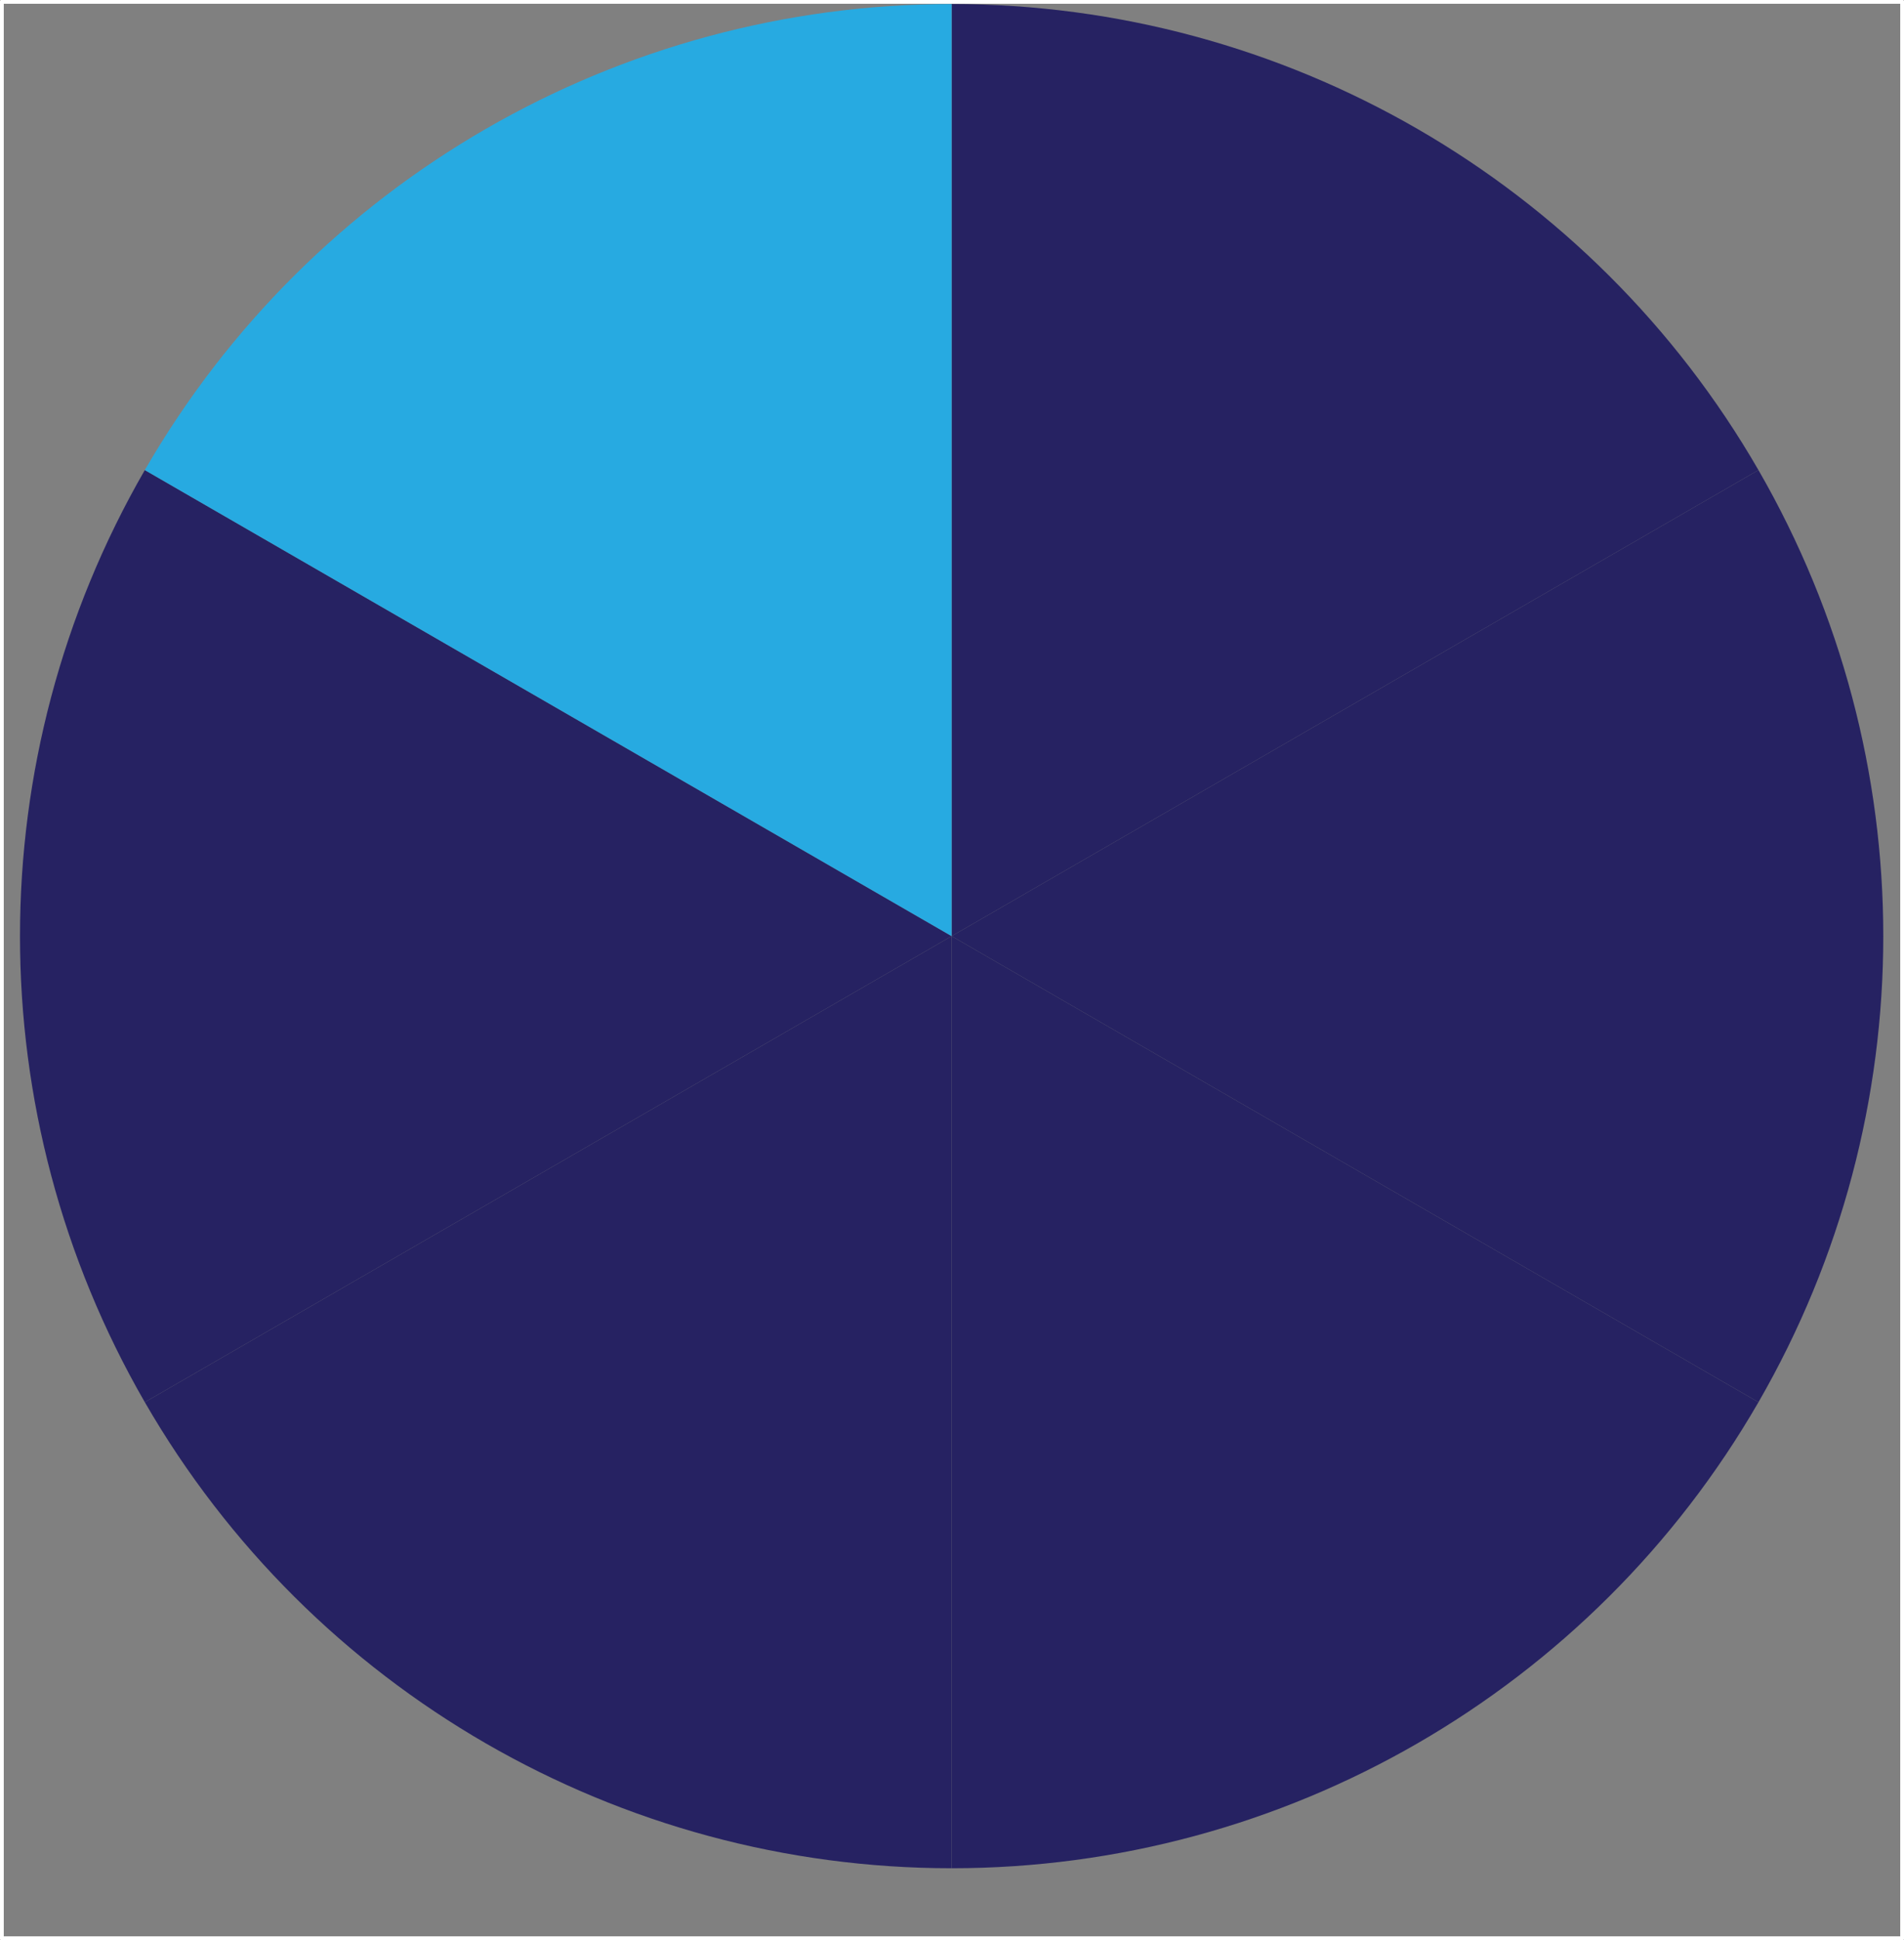
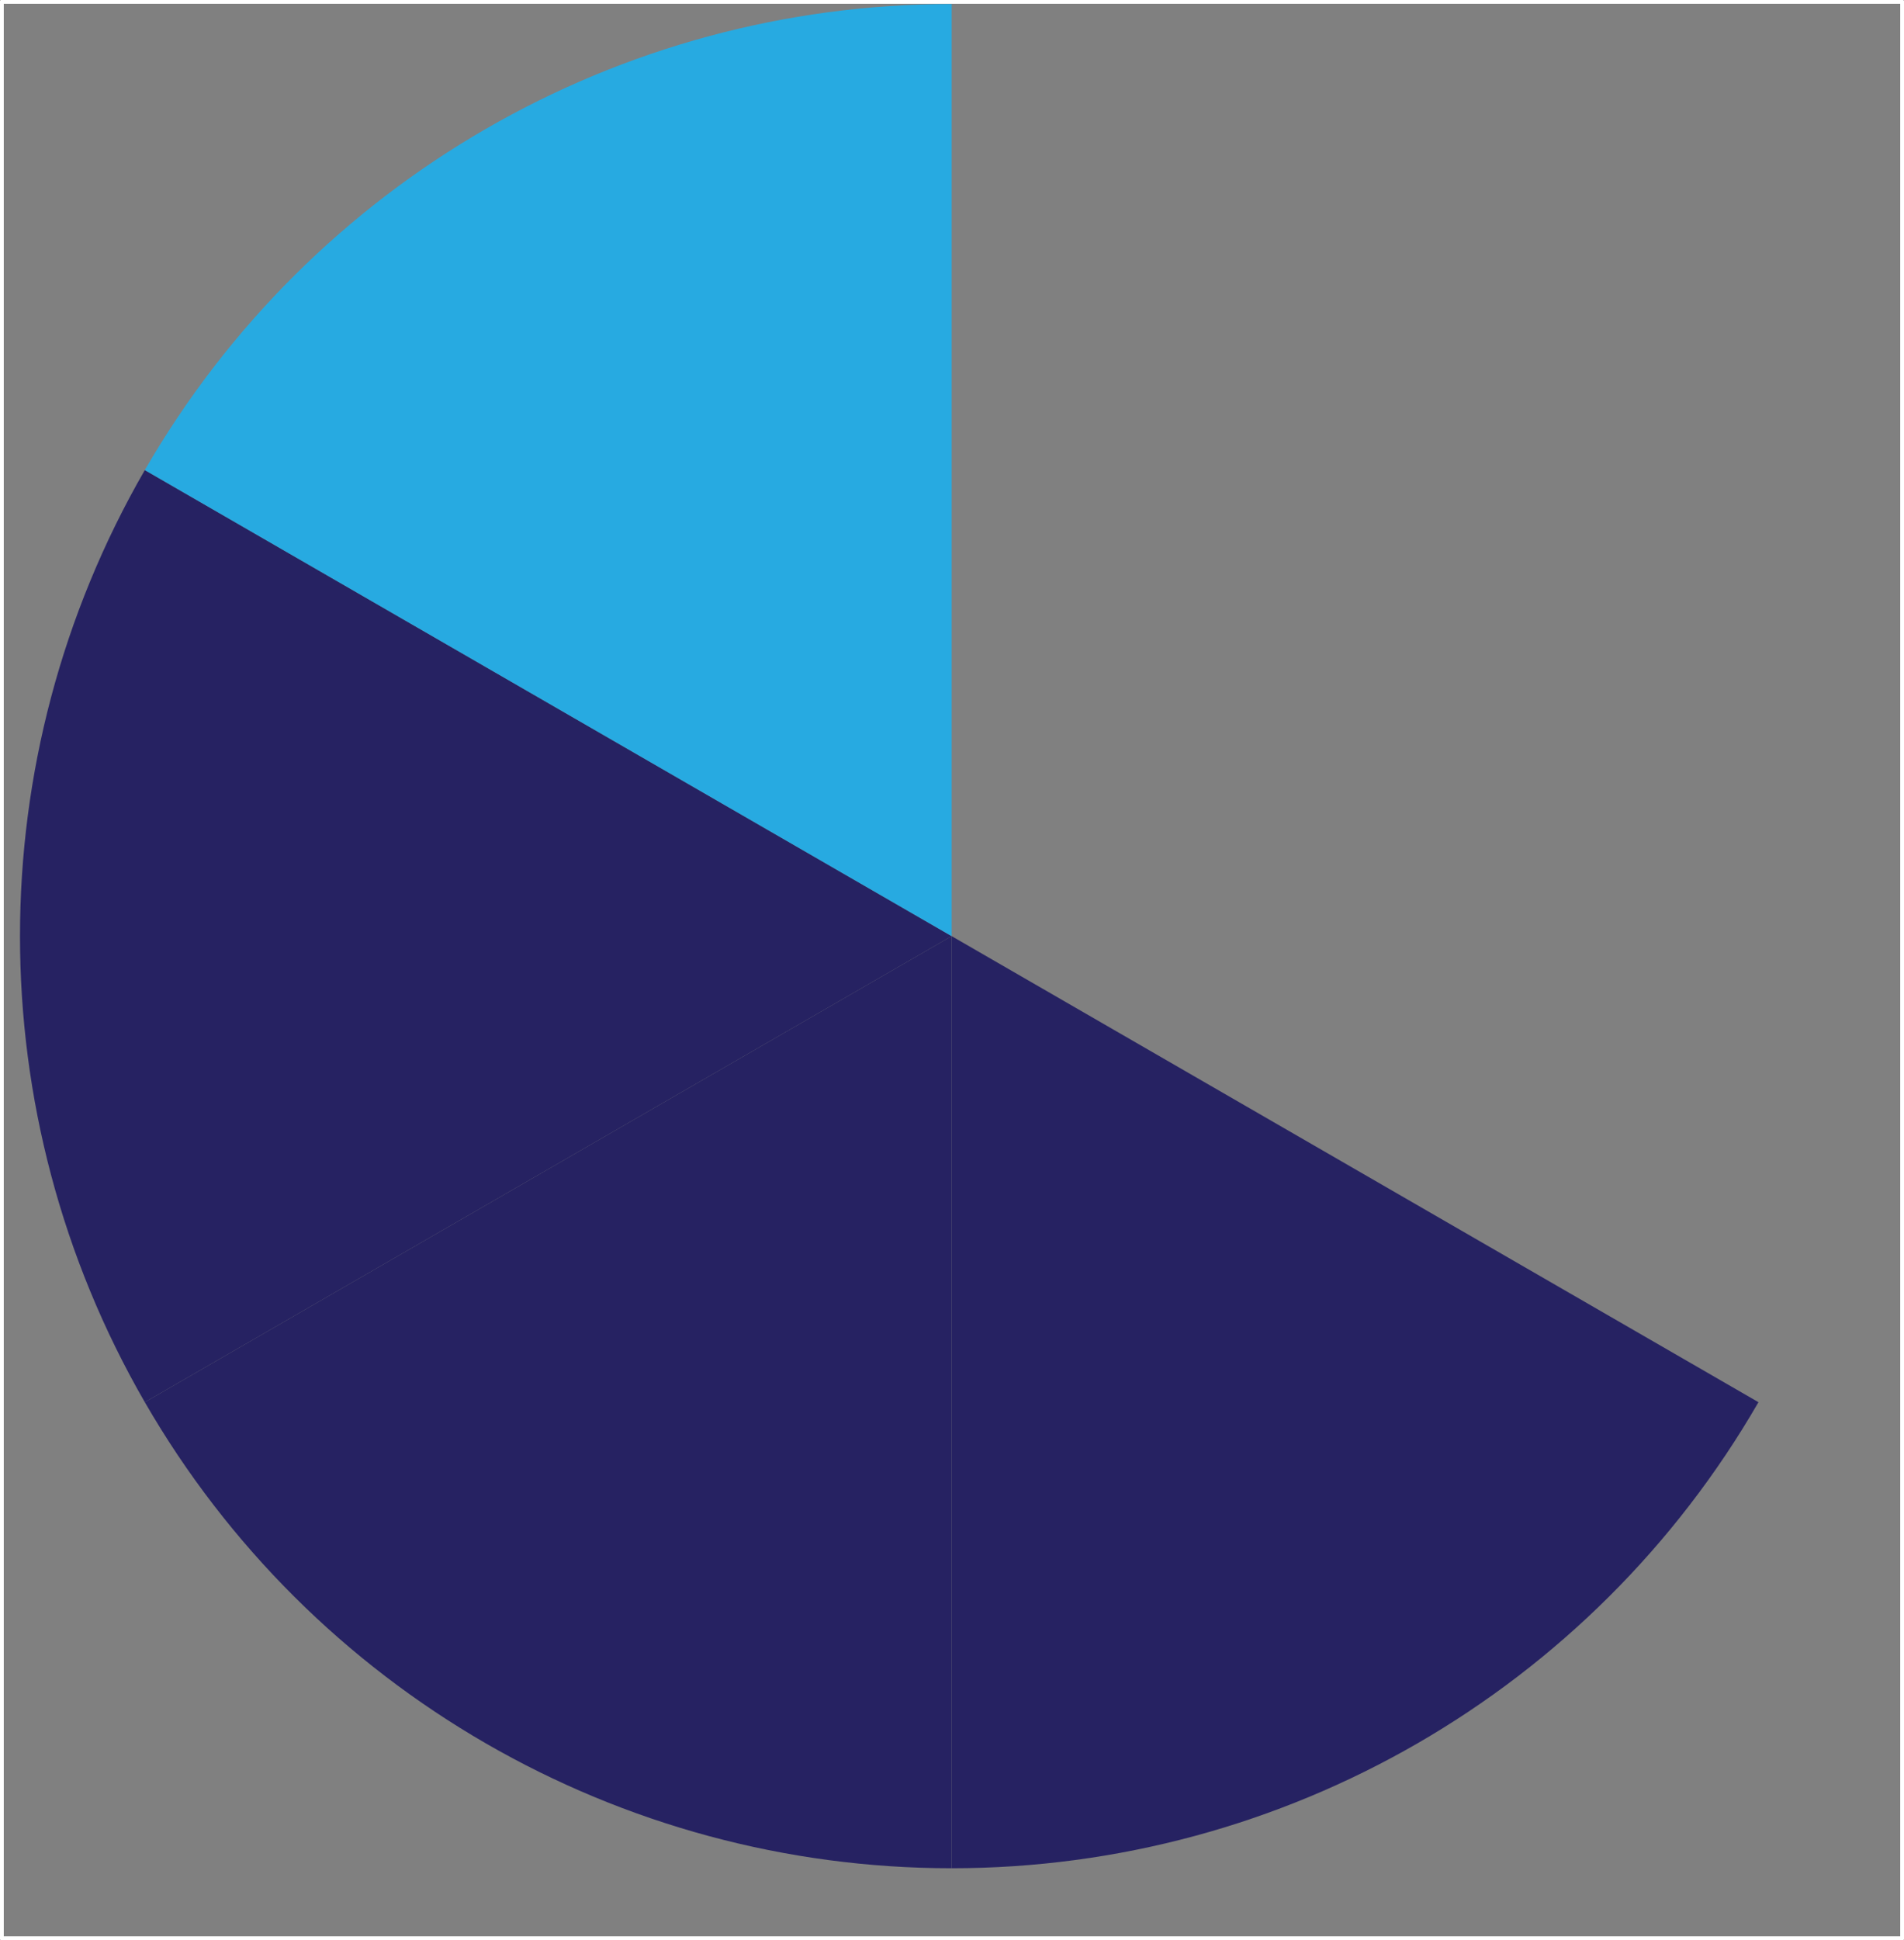
<svg xmlns="http://www.w3.org/2000/svg" width="1625" height="1655" xml:space="preserve" overflow="hidden">
  <rect width="100%" height="100%" fill="#808080" stroke="none" />
  <defs>
    <clipPath id="clip0">
      <rect x="761" y="407" width="1625" height="1655" />
    </clipPath>
    <clipPath id="clip1">
-       <rect x="762" y="407" width="1621" height="1652" />
-     </clipPath>
+       </clipPath>
    <clipPath id="clip2">
-       <rect x="762" y="407" width="1621" height="1652" />
-     </clipPath>
+       </clipPath>
    <clipPath id="clip3">
      <rect x="762" y="407" width="1621" height="1652" />
    </clipPath>
    <clipPath id="clip4">
      <rect x="762" y="407" width="1621" height="1652" />
    </clipPath>
    <clipPath id="clip5">
      <rect x="762" y="407" width="1621" height="1652" />
    </clipPath>
    <clipPath id="clip6">
      <rect x="762" y="407" width="1621" height="1652" />
    </clipPath>
  </defs>
  <g clip-path="url(#clip0)" transform="translate(-761 -407)">
    <g clip-path="url(#clip1)">
      <path d="M1573.19 410.437C1857.26 410.437 2119.75 561.987 2261.79 808.001L1573.19 1205.56Z" stroke="#FFFFFF" stroke-width="0" stroke-linejoin="round" stroke-miterlimit="10" fill="#262262" fill-rule="evenodd" />
    </g>
    <g clip-path="url(#clip2)">
      <path d="M2261.79 808.001C2403.83 1054.01 2403.83 1357.12 2261.79 1603.13L1573.19 1205.56Z" stroke="#FFFFFF" stroke-width="0" stroke-linejoin="round" stroke-miterlimit="10" fill="#262262" fill-rule="evenodd" />
    </g>
    <g clip-path="url(#clip3)">
      <path d="M2261.79 1603.13C2119.75 1849.14 1857.26 2000.69 1573.19 2000.69L1573.19 1205.56Z" stroke="#FFFFFF" stroke-width="0" stroke-linejoin="round" stroke-miterlimit="10" fill="#262262" fill-rule="evenodd" />
    </g>
    <g clip-path="url(#clip4)">
      <path d="M1573.19 2000.69C1289.12 2000.69 1026.62 1849.14 884.588 1603.13L1573.19 1205.56Z" stroke="#FFFFFF" stroke-width="0" stroke-linejoin="round" stroke-miterlimit="10" fill="#262262" fill-rule="evenodd" />
    </g>
    <g clip-path="url(#clip5)">
      <path d="M884.588 1603.13C742.552 1357.12 742.552 1054.01 884.588 808.001L1573.19 1205.56Z" stroke="#FFFFFF" stroke-width="0" stroke-linejoin="round" stroke-miterlimit="10" fill="#262262" fill-rule="evenodd" />
    </g>
    <g clip-path="url(#clip6)">
      <path d="M884.588 808.001C1026.62 561.987 1289.12 410.437 1573.19 410.437L1573.19 1205.56Z" stroke="#FFFFFF" stroke-width="0" stroke-linejoin="round" stroke-miterlimit="10" fill="#27AAE1" fill-rule="evenodd" />
    </g>
    <rect x="762.5" y="408.5" width="1622" height="1652" stroke="#FFFFFF" stroke-width="3.438" stroke-linejoin="round" stroke-miterlimit="10" fill="none" />
  </g>
</svg>